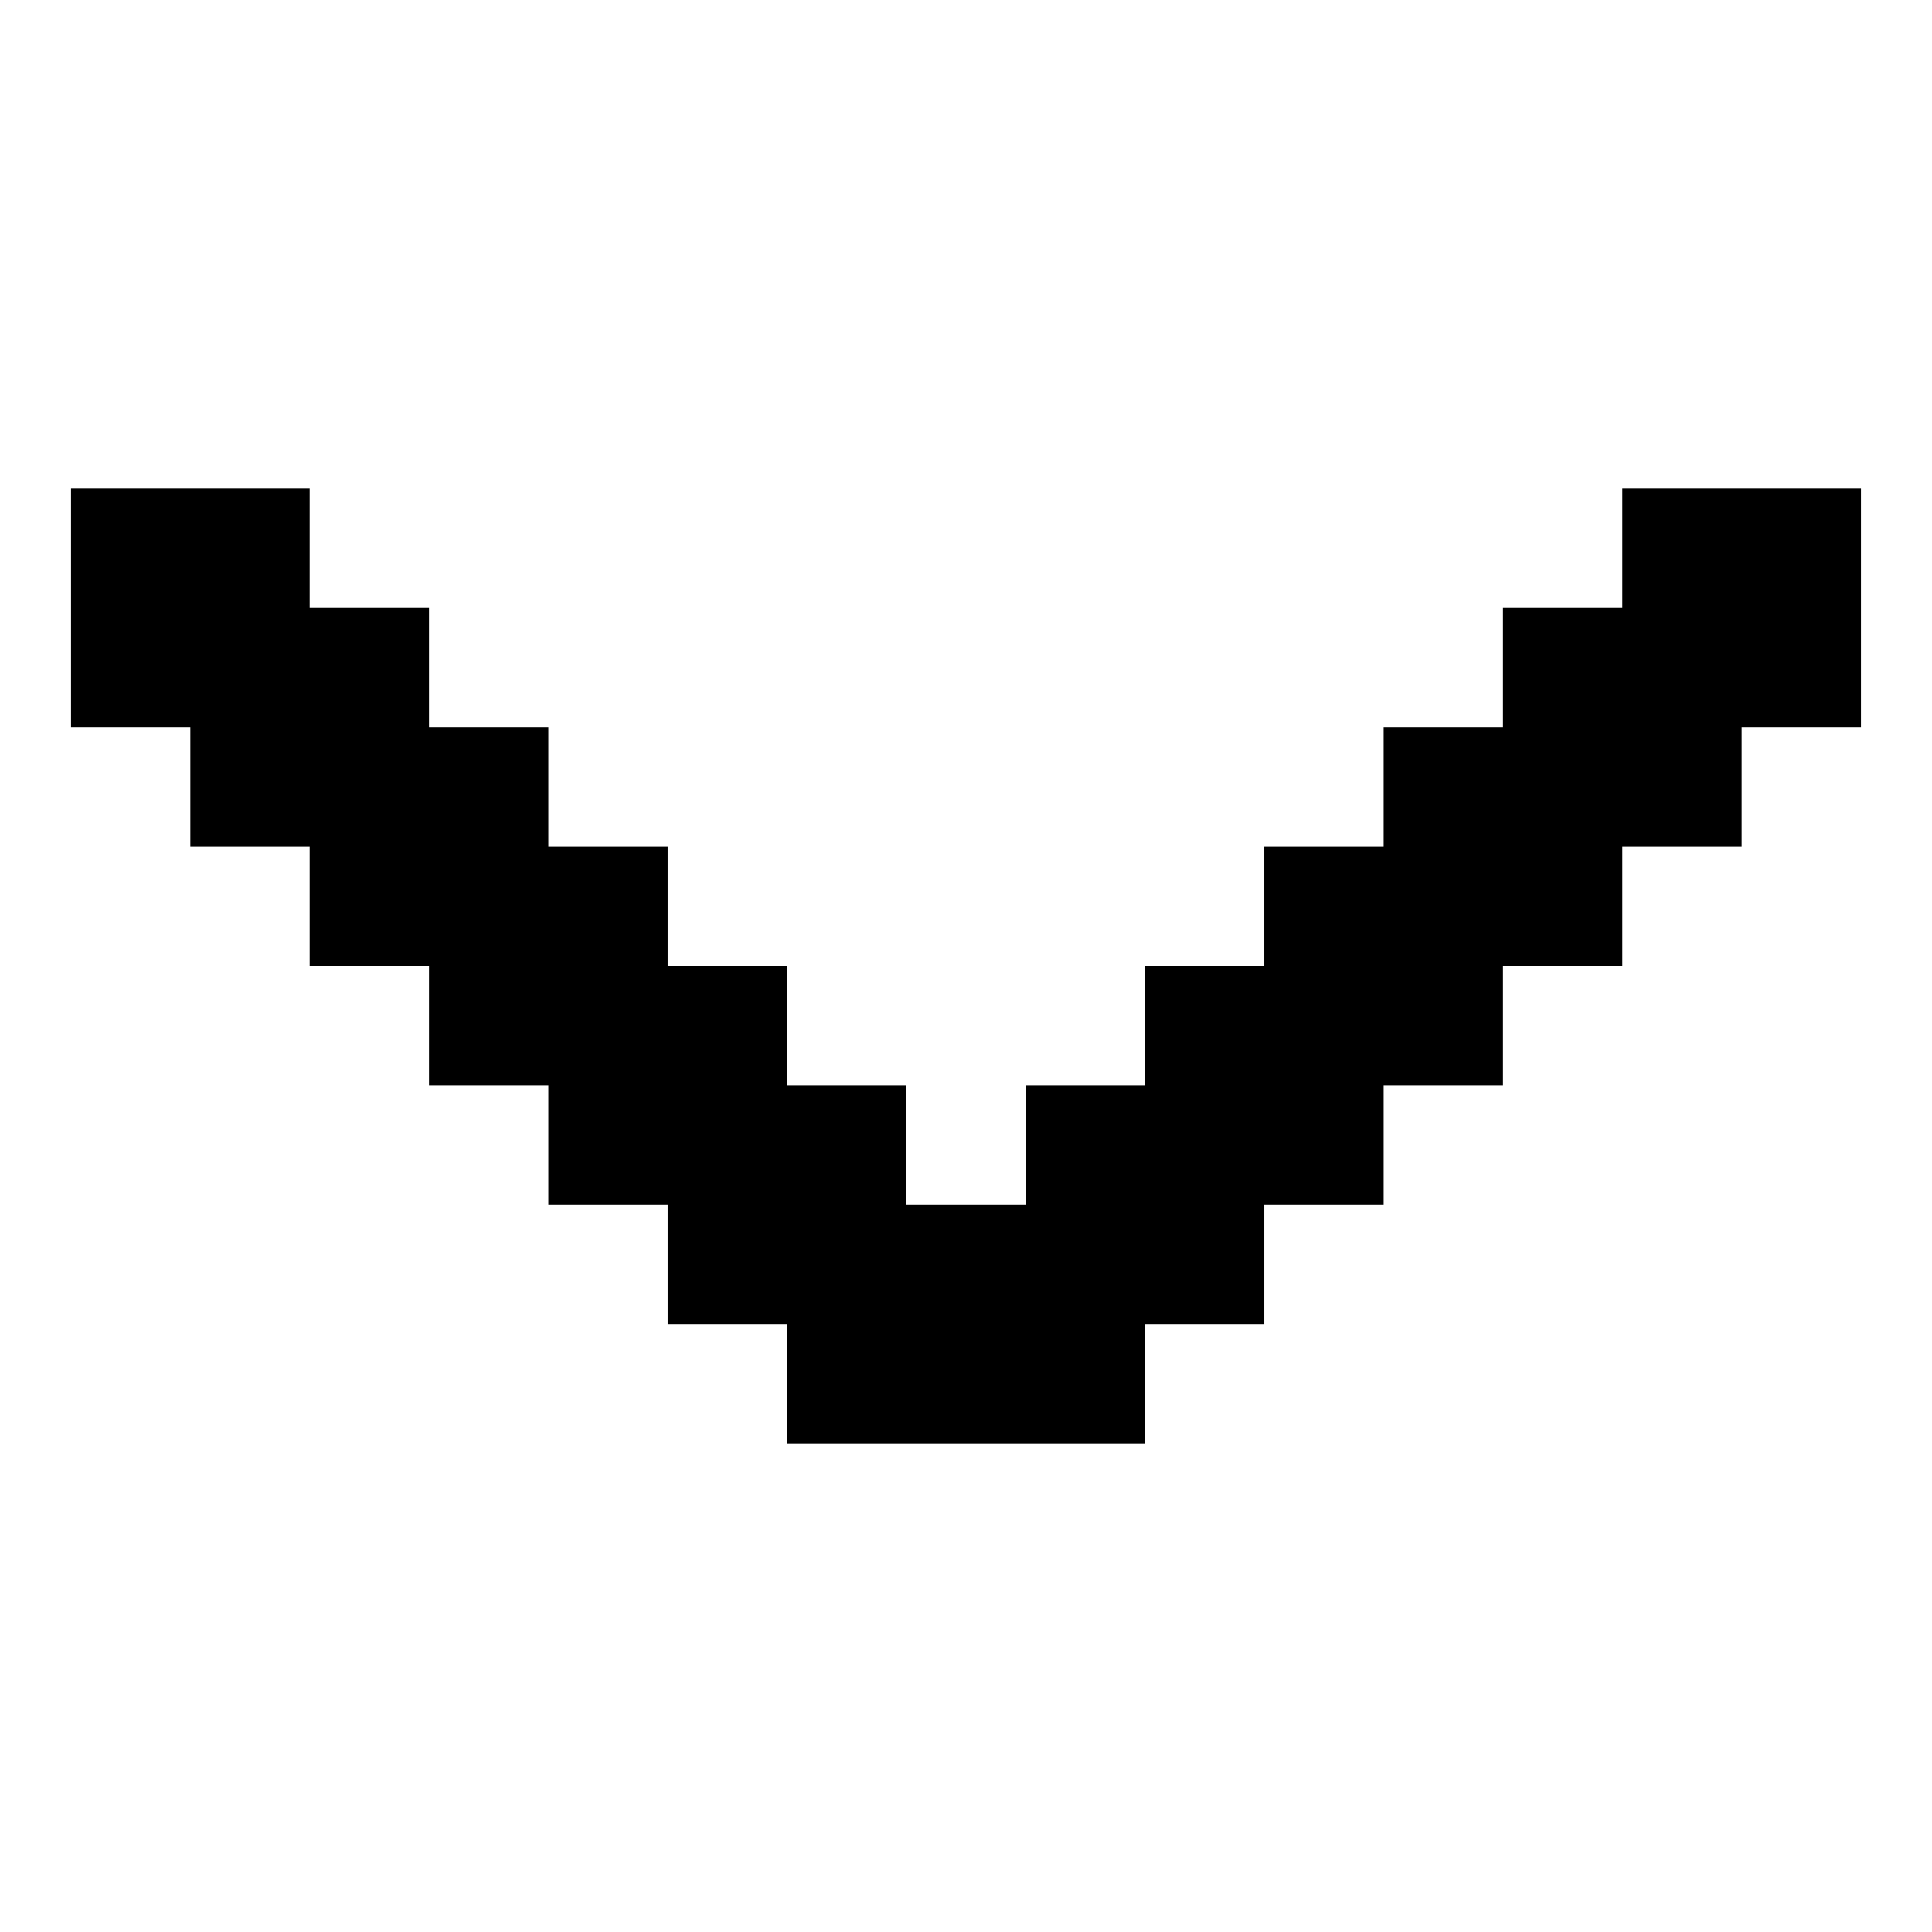
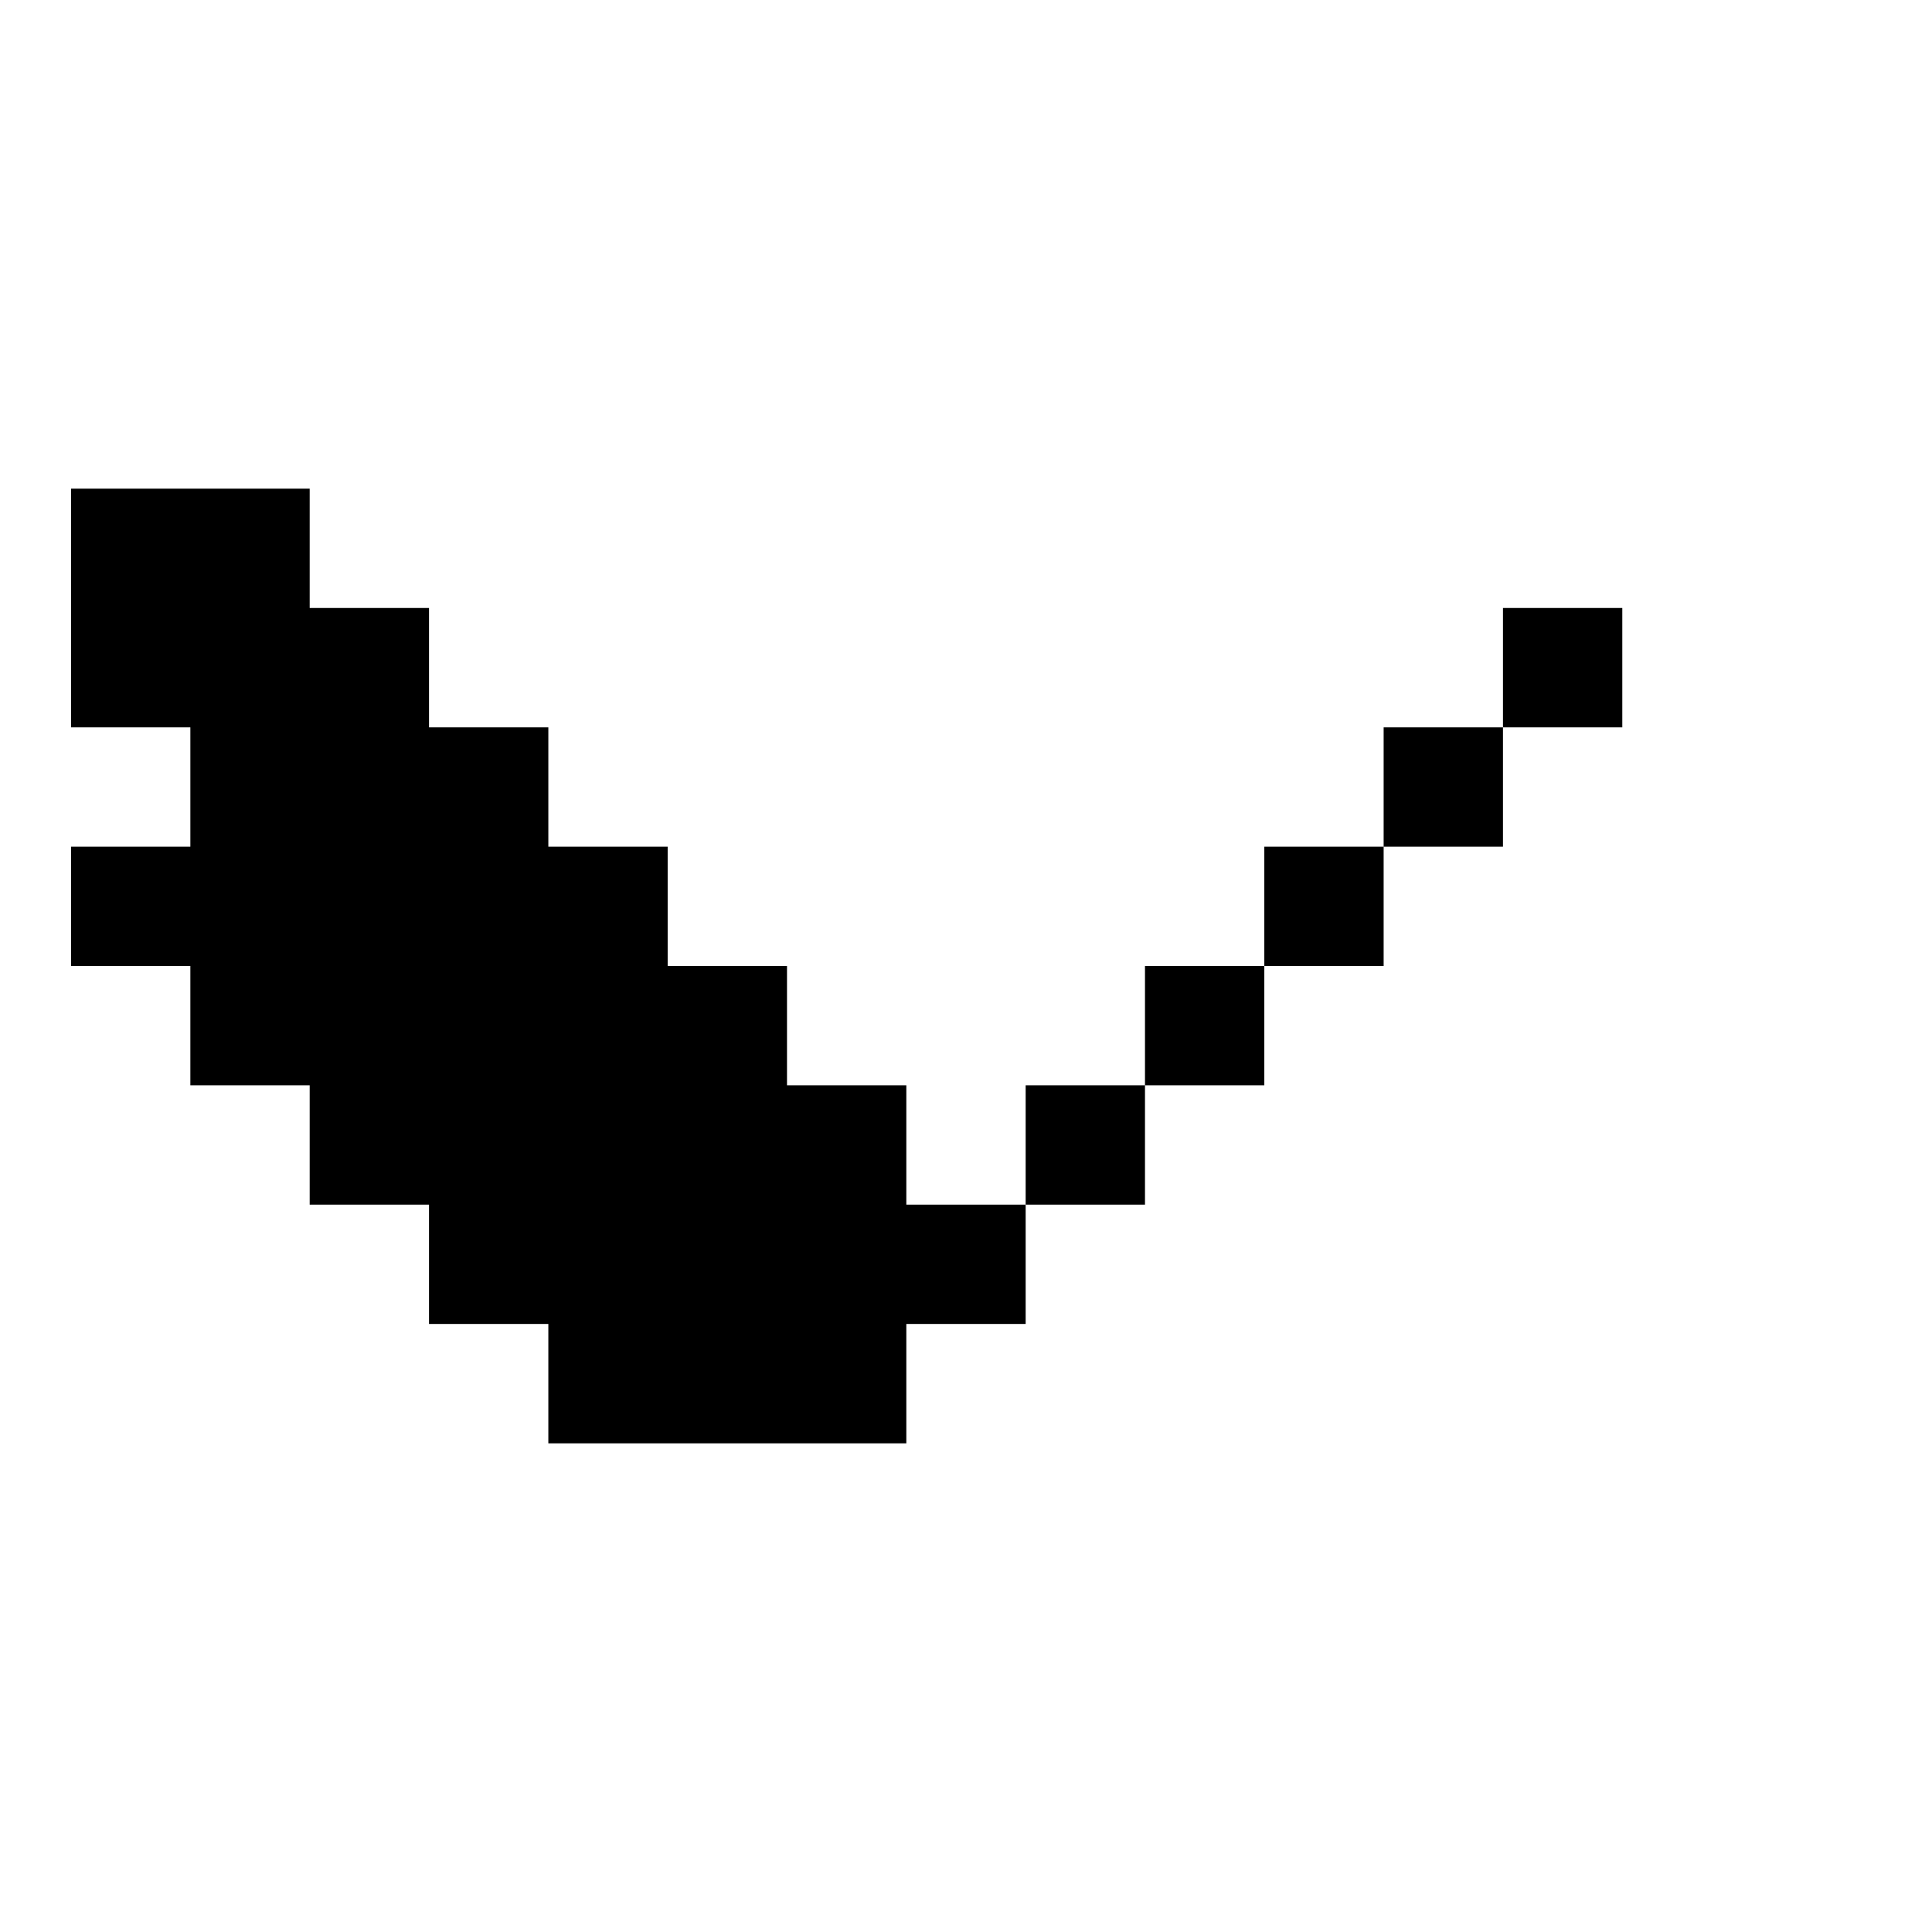
<svg xmlns="http://www.w3.org/2000/svg" id="a" viewBox="0 0 34 34">
-   <path d="M3.35,12.8H1.25v-4.2H5.45v2.1h2.1v2.1h2.1v2.1h2.1v2.1h2.1v2.1h2.1v2.1h2.1v-2.1h2.1v-2.1h2.1v-2.1h2.1v-2.1h2.1v-2.1h2.1v-2.1h4.2v4.2h-2.1v2.1h-2.1v2.1h-2.1v2.1h-2.1v2.1h-2.1v2.1h-2.1v2.1h-6.3v-2.1h-2.1v-2.1h-2.1v-2.1h-2.1v-2.1h-2.1v-2.1H3.35v-2.1Z" />
+   <path d="M3.35,12.8H1.25v-4.2H5.45v2.1h2.1v2.1h2.1v2.1h2.1v2.1h2.1v2.1h2.1v2.1h2.1v-2.1h2.1v-2.1h2.1v-2.1h2.1v-2.1h2.1v-2.1h2.1v-2.1v4.2h-2.1v2.1h-2.1v2.1h-2.1v2.1h-2.1v2.1h-2.1v2.1h-2.1v2.1h-6.3v-2.1h-2.1v-2.1h-2.1v-2.1h-2.1v-2.1h-2.1v-2.1H3.35v-2.1Z" />
</svg>